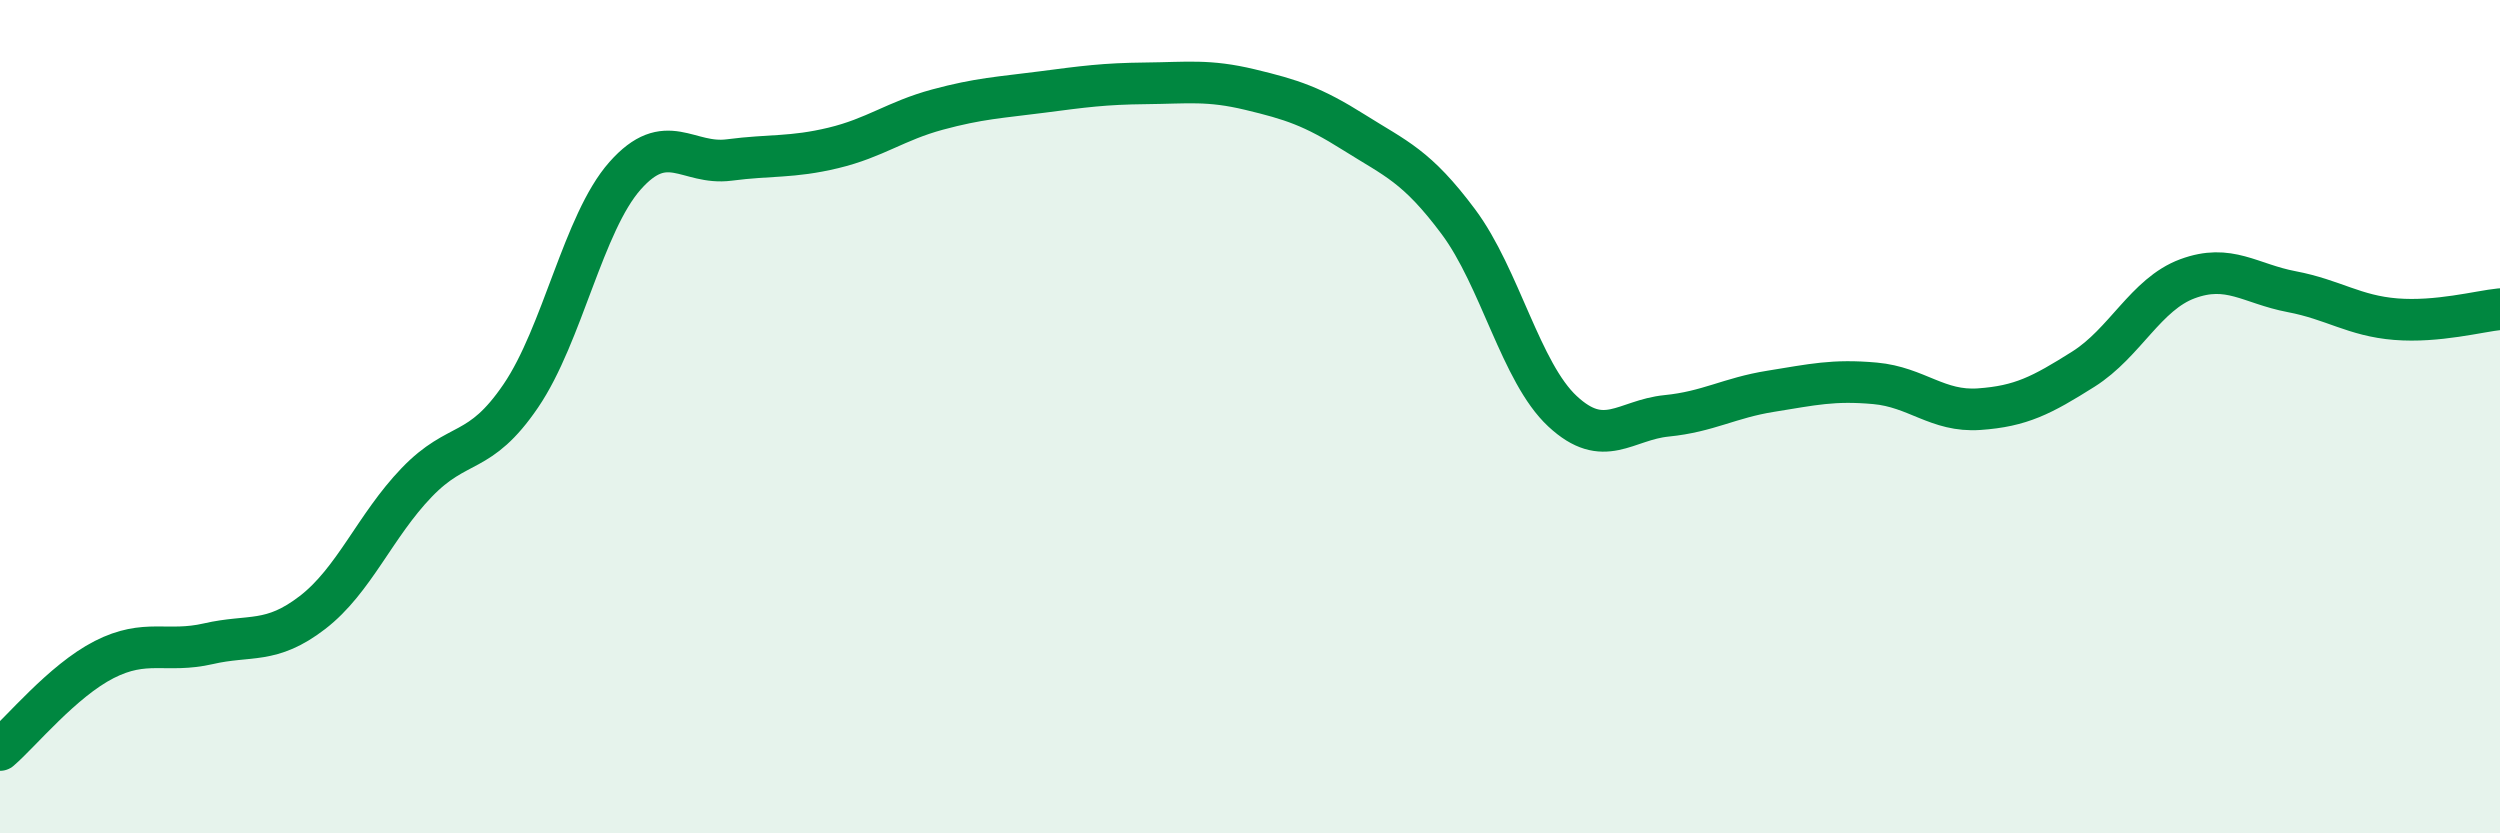
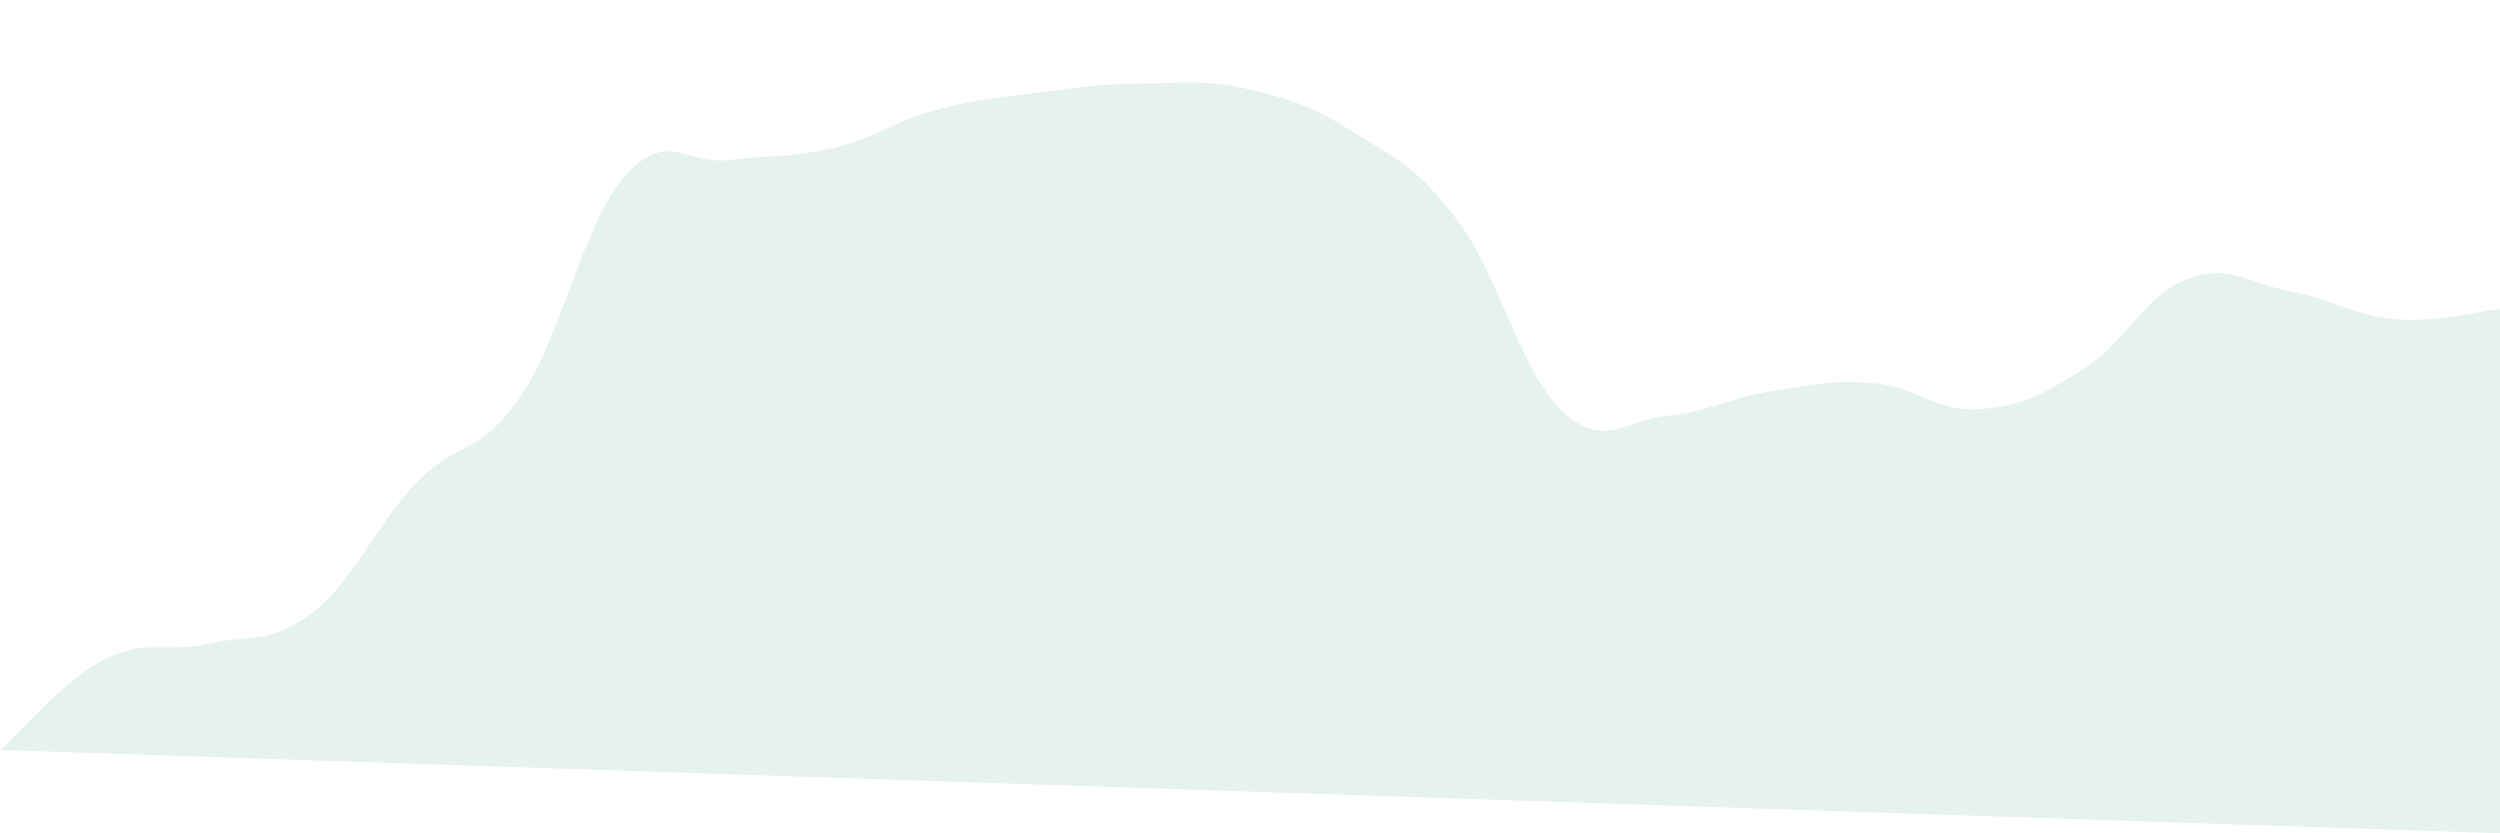
<svg xmlns="http://www.w3.org/2000/svg" width="60" height="20" viewBox="0 0 60 20">
-   <path d="M 0,18 C 0.5,17.57 1.5,16.34 2.5,15.83 C 3.5,15.32 4,15.68 5,15.45 C 6,15.22 6.5,15.47 7.5,14.7 C 8.5,13.93 9,12.62 10,11.58 C 11,10.54 11.5,10.97 12.5,9.5 C 13.5,8.03 14,5.35 15,4.22 C 16,3.09 16.5,3.97 17.5,3.84 C 18.5,3.71 19,3.79 20,3.55 C 21,3.31 21.5,2.9 22.5,2.63 C 23.5,2.36 24,2.34 25,2.21 C 26,2.08 26.5,2.01 27.5,2 C 28.5,1.99 29,1.91 30,2.15 C 31,2.39 31.5,2.55 32.5,3.18 C 33.5,3.81 34,3.98 35,5.32 C 36,6.66 36.5,8.94 37.5,9.87 C 38.5,10.8 39,10.08 40,9.98 C 41,9.88 41.5,9.55 42.5,9.39 C 43.5,9.23 44,9.11 45,9.2 C 46,9.29 46.5,9.89 47.5,9.82 C 48.5,9.75 49,9.49 50,8.86 C 51,8.23 51.5,7.06 52.5,6.69 C 53.5,6.32 54,6.81 55,7 C 56,7.19 56.5,7.58 57.5,7.66 C 58.5,7.74 59.5,7.47 60,7.42L60 20L0 20Z" fill="#008740" opacity="0.1" stroke-linecap="round" stroke-linejoin="round" />
-   <path d="M 0,18 C 0.5,17.57 1.5,16.34 2.5,15.83 C 3.5,15.32 4,15.68 5,15.45 C 6,15.22 6.5,15.47 7.5,14.7 C 8.5,13.93 9,12.62 10,11.58 C 11,10.54 11.5,10.97 12.5,9.5 C 13.5,8.03 14,5.35 15,4.22 C 16,3.09 16.5,3.97 17.5,3.84 C 18.5,3.71 19,3.79 20,3.55 C 21,3.31 21.5,2.9 22.5,2.63 C 23.5,2.36 24,2.34 25,2.21 C 26,2.08 26.5,2.01 27.5,2 C 28.5,1.99 29,1.91 30,2.15 C 31,2.39 31.5,2.55 32.5,3.18 C 33.5,3.81 34,3.98 35,5.32 C 36,6.66 36.5,8.94 37.5,9.87 C 38.5,10.8 39,10.08 40,9.98 C 41,9.88 41.5,9.55 42.5,9.39 C 43.5,9.23 44,9.11 45,9.2 C 46,9.29 46.5,9.89 47.5,9.82 C 48.5,9.75 49,9.49 50,8.86 C 51,8.23 51.5,7.06 52.5,6.69 C 53.5,6.32 54,6.81 55,7 C 56,7.19 56.5,7.58 57.5,7.66 C 58.5,7.74 59.5,7.47 60,7.42" stroke="#008740" stroke-width="1" fill="none" stroke-linecap="round" stroke-linejoin="round" />
+   <path d="M 0,18 C 0.5,17.57 1.5,16.34 2.5,15.83 C 3.5,15.32 4,15.68 5,15.45 C 6,15.22 6.5,15.47 7.5,14.7 C 8.5,13.93 9,12.62 10,11.58 C 11,10.54 11.5,10.97 12.5,9.5 C 13.5,8.03 14,5.35 15,4.22 C 16,3.09 16.5,3.97 17.5,3.84 C 18.5,3.71 19,3.79 20,3.55 C 21,3.31 21.5,2.9 22.5,2.63 C 23.5,2.36 24,2.34 25,2.21 C 26,2.08 26.5,2.01 27.5,2 C 28.5,1.99 29,1.91 30,2.15 C 31,2.39 31.5,2.55 32.5,3.18 C 33.5,3.81 34,3.98 35,5.32 C 36,6.66 36.5,8.94 37.5,9.87 C 38.5,10.8 39,10.08 40,9.98 C 41,9.88 41.5,9.55 42.5,9.39 C 43.5,9.23 44,9.11 45,9.2 C 46,9.29 46.5,9.89 47.5,9.82 C 48.5,9.75 49,9.49 50,8.86 C 51,8.23 51.5,7.06 52.5,6.69 C 53.5,6.32 54,6.81 55,7 C 56,7.19 56.5,7.58 57.5,7.66 C 58.5,7.74 59.5,7.47 60,7.42L60 20Z" fill="#008740" opacity="0.1" stroke-linecap="round" stroke-linejoin="round" />
</svg>